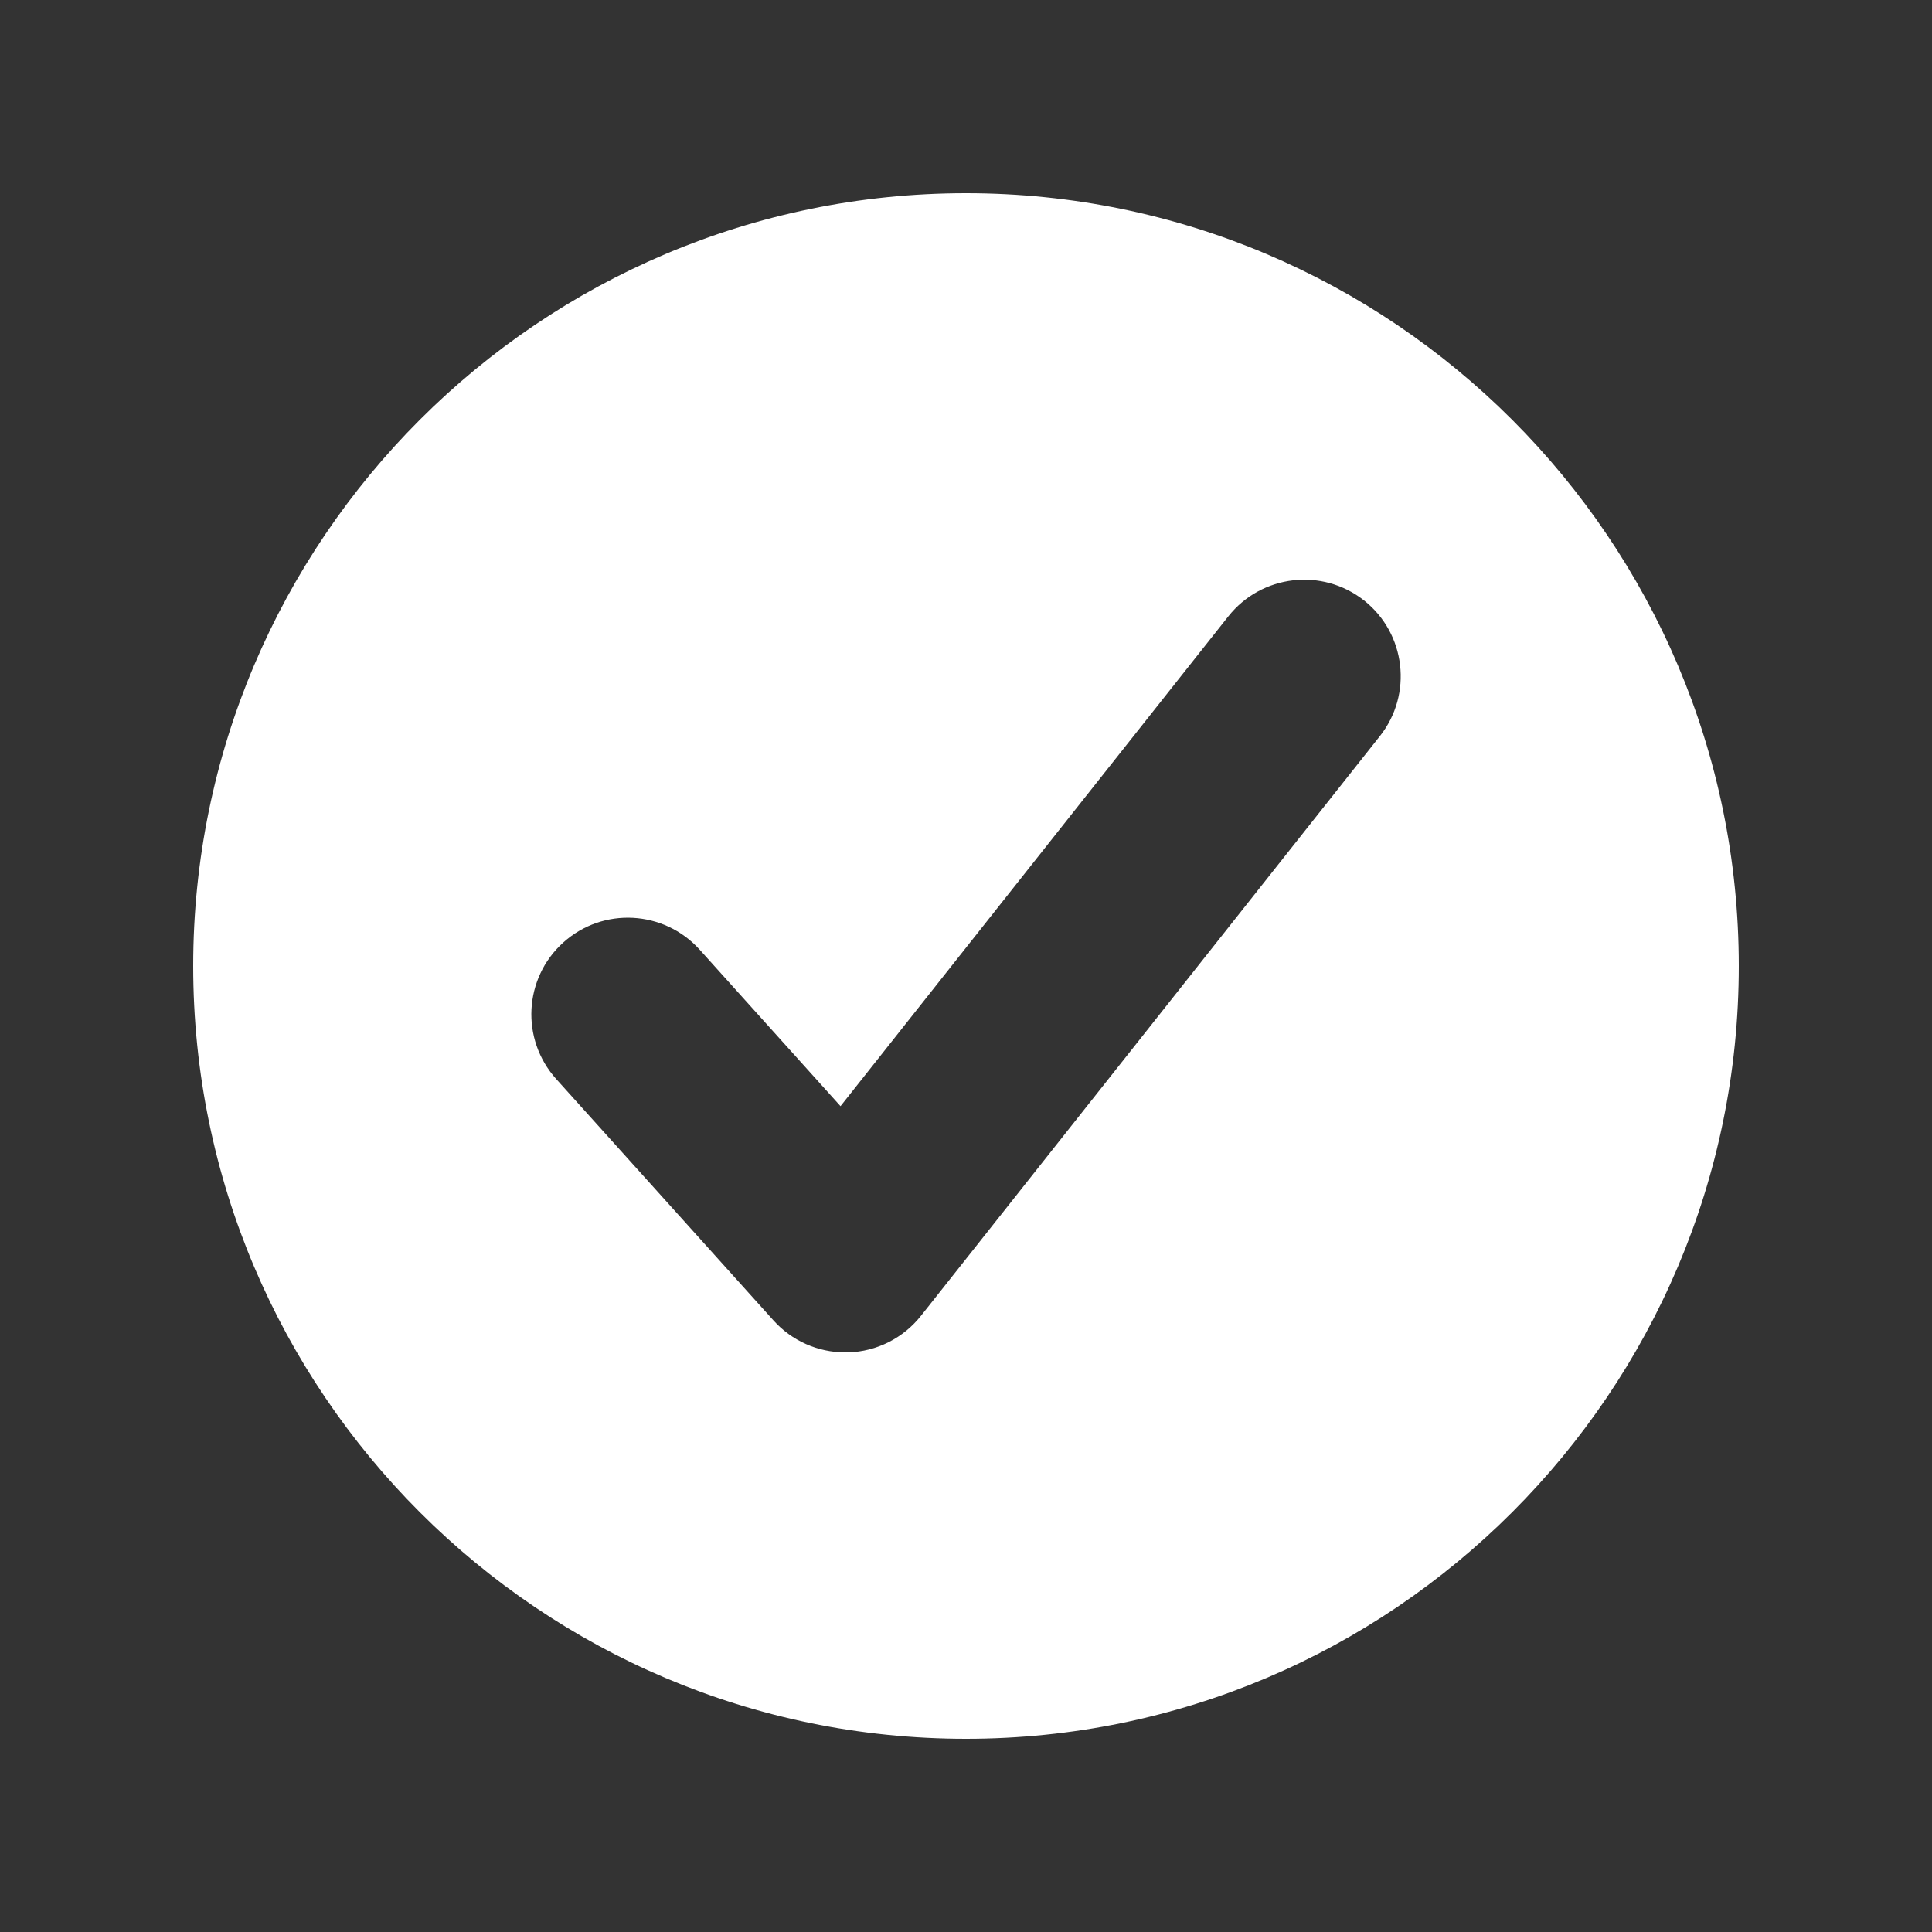
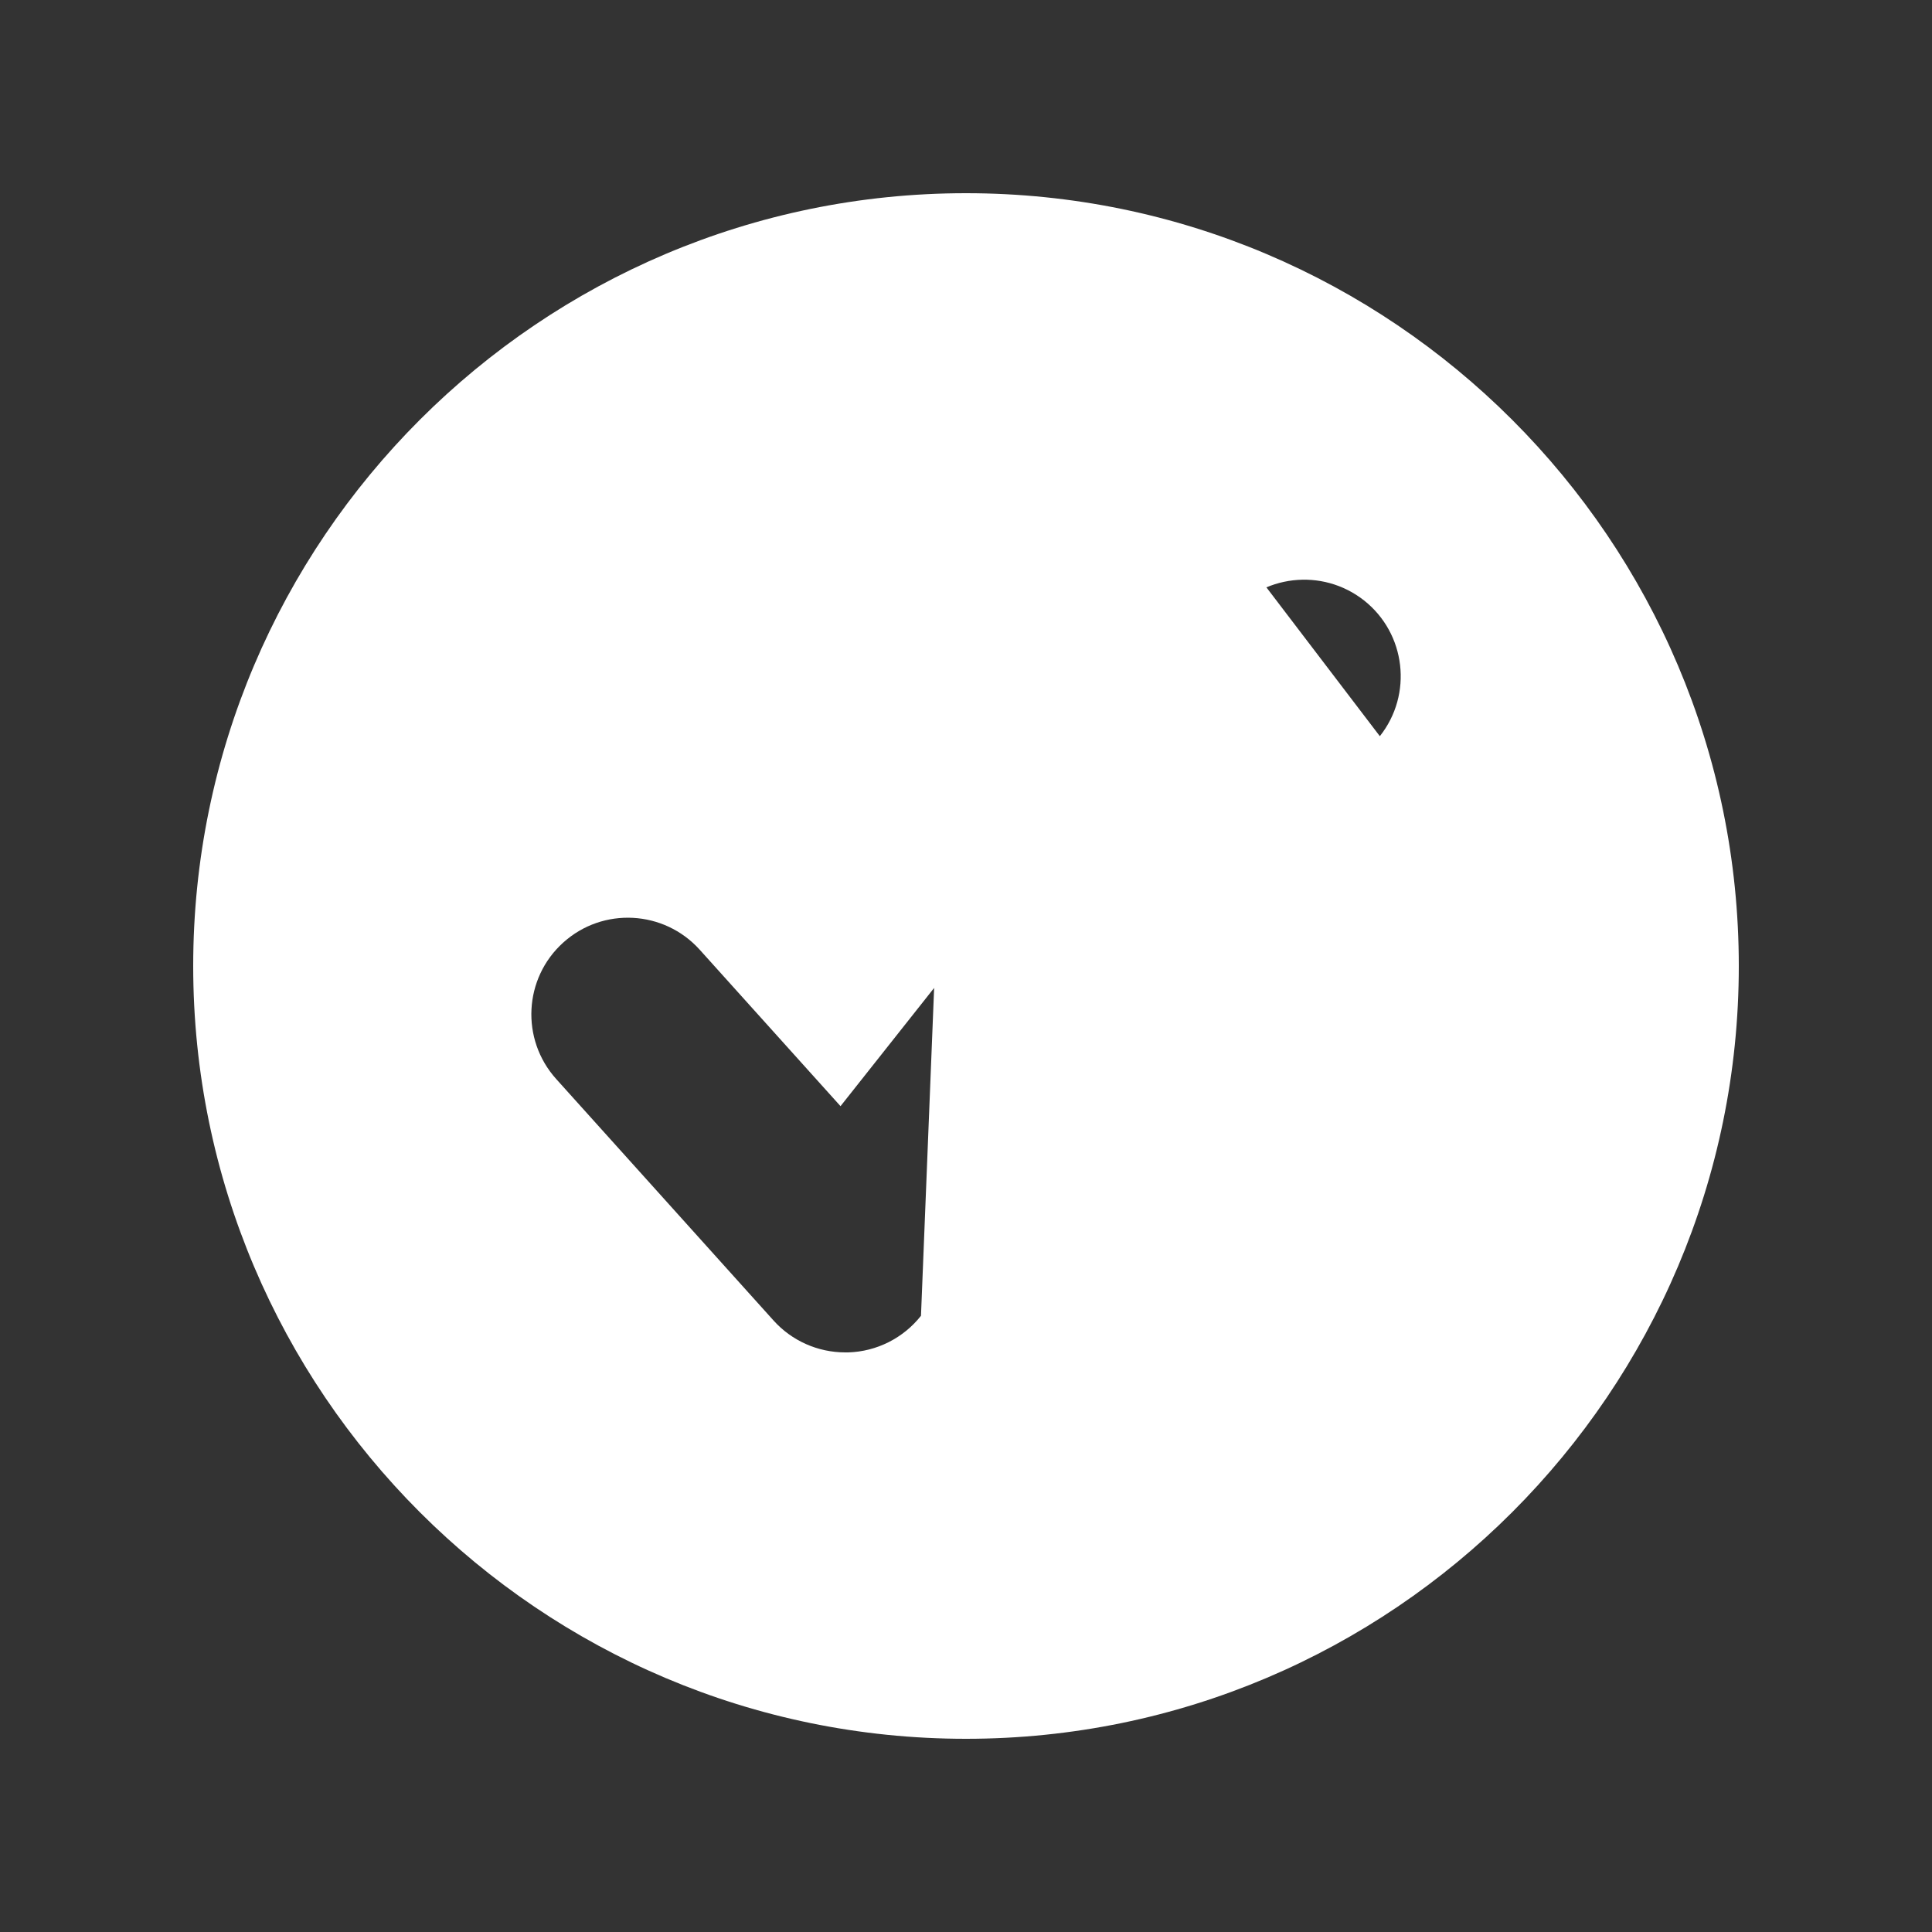
<svg xmlns="http://www.w3.org/2000/svg" width="20" height="20" viewBox="0 0 20 20" fill="none">
  <rect x="0" y="0" width="20" height="20" fill="#333333" stroke="none" />
-   <path d="M10 2C5.589 2 2 5.589 2 10C2 14.411 5.589 18 10 18C14.411 18 18 14.411 18 10C18 5.589 14.411 2 10 2ZM14.284 7.621L9.534 13.621C9.351 13.852 9.076 13.991 8.781 14C8.771 14 8.76 14 8.75 14C8.467 14 8.196 13.88 8.007 13.669L5.757 11.169C5.388 10.758 5.421 10.126 5.831 9.757C6.241 9.387 6.873 9.421 7.243 9.831L8.701 11.451L12.716 6.38C13.059 5.948 13.687 5.874 14.121 6.216C14.554 6.559 14.627 7.188 14.284 7.621Z" fill="white" />
+   <path d="M10 2C5.589 2 2 5.589 2 10C2 14.411 5.589 18 10 18C14.411 18 18 14.411 18 10C18 5.589 14.411 2 10 2ZL9.534 13.621C9.351 13.852 9.076 13.991 8.781 14C8.771 14 8.76 14 8.75 14C8.467 14 8.196 13.88 8.007 13.669L5.757 11.169C5.388 10.758 5.421 10.126 5.831 9.757C6.241 9.387 6.873 9.421 7.243 9.831L8.701 11.451L12.716 6.38C13.059 5.948 13.687 5.874 14.121 6.216C14.554 6.559 14.627 7.188 14.284 7.621Z" fill="white" />
</svg>